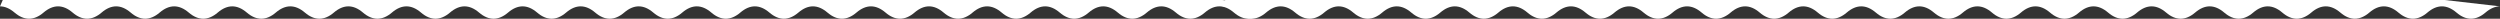
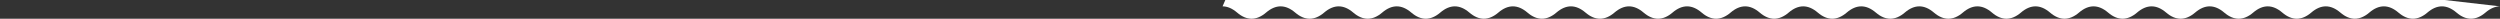
<svg xmlns="http://www.w3.org/2000/svg" width="7872.854" height="59" viewBox="0 0 7872.854 59">
  <rect x="0" y="0" width="7872.854" height="59" fill="#333333" stroke="none" />
  <g id="グループ_1" data-name="グループ 1" transform="translate(-1164 -1295)">
-     <path id="wave_white_b2" d="M-8.7,20Q14.15,20,37.01,39.5q45.71,39,91.43,0Q151.3,20,174.15,20t45.72,19.5q45.71,39,91.43,0Q334.15,20,357.01,20t45.71,19.5q45.72,39,91.43,0Q517.01,20,539.87,20t45.71,19.5q45.72,39,91.43,0Q699.87,20,722.72,20t45.72,19.5q45.71,39,91.43,0Q882.72,20,905.58,20T951.3,39.5q45.71,39,91.42,0Q1065.58,20,1088.44,20t45.71,19.5q45.72,39,91.43,0Q1248.44,20,1271.3,20t45.71,19.5q45.71,39,91.43,0Q1431.3,20,1454.15,20t45.72,19.5q45.71,39,91.43,0Q1614.15,20,1637.01,20t45.71,19.5q45.72,39,91.43,0Q1797.01,20,1819.87,20t45.71,19.5q45.72,39,91.43,0Q1979.87,20,2002.72,20t45.72,19.5q45.71,39,91.43,0Q2162.72,20,2185.58,20t45.72,19.5q45.71,39,91.42,0Q2345.58,20,2368.44,20t45.71,19.5q45.72,39,91.43,0Q2528.44,20,2551.3,20t45.71,19.5q45.71,39,91.43,0Q2711.3,20,2734.15,20t45.72,19.5q45.71,39,91.43,0Q2894.15,20,2917.01,20t45.71,19.5q45.72,39,91.43,0Q3077.01,20,3099.87,20t45.71,19.5q45.72,39,91.43,0Q3259.87,20,3282.72,20t45.72,19.5q45.71,39,91.43,0Q3442.72,20,3465.58,20t45.72,19.5q45.71,39,91.42,0Q3625.58,20,3648.44,20t45.71,19.5q45.72,39,91.43,0Q3808.44,20,3831.3,20t45.71,19.5q45.71,39,91.43,0Q3991.3,20,4014.15,20L3840,0H0Z" transform="translate(1172.704 1295)" fill="#fff" />
    <path id="wave_white_b2-2" data-name="wave_white_b2" d="M-8.7,20Q14.15,20,37.01,39.5q45.71,39,91.43,0Q151.3,20,174.15,20t45.72,19.5q45.71,39,91.43,0Q334.15,20,357.01,20t45.71,19.5q45.72,39,91.43,0Q517.01,20,539.87,20t45.71,19.5q45.72,39,91.43,0Q699.87,20,722.72,20t45.72,19.5q45.71,39,91.43,0Q882.72,20,905.58,20T951.3,39.5q45.71,39,91.42,0Q1065.58,20,1088.44,20t45.71,19.5q45.72,39,91.43,0Q1248.44,20,1271.3,20t45.71,19.5q45.71,39,91.43,0Q1431.3,20,1454.15,20t45.72,19.5q45.71,39,91.43,0Q1614.15,20,1637.01,20t45.71,19.5q45.72,39,91.43,0Q1797.01,20,1819.87,20t45.71,19.5q45.72,39,91.43,0Q1979.87,20,2002.72,20t45.72,19.5q45.71,39,91.43,0Q2162.72,20,2185.58,20t45.72,19.5q45.71,39,91.42,0Q2345.58,20,2368.44,20t45.71,19.5q45.72,39,91.43,0Q2528.44,20,2551.3,20t45.71,19.5q45.71,39,91.43,0Q2711.3,20,2734.15,20t45.72,19.5q45.71,39,91.43,0Q2894.15,20,2917.01,20t45.71,19.5q45.72,39,91.43,0Q3077.01,20,3099.87,20t45.71,19.5q45.72,39,91.43,0Q3259.87,20,3282.72,20t45.72,19.5q45.71,39,91.43,0Q3442.72,20,3465.58,20t45.72,19.5q45.71,39,91.42,0Q3625.58,20,3648.44,20t45.71,19.5q45.72,39,91.43,0Q3808.44,20,3831.3,20t45.71,19.5q45.71,39,91.43,0Q3991.3,20,4014.15,20L3840,0H0Z" transform="translate(5022.704 1295)" fill="#fff" />
  </g>
</svg>